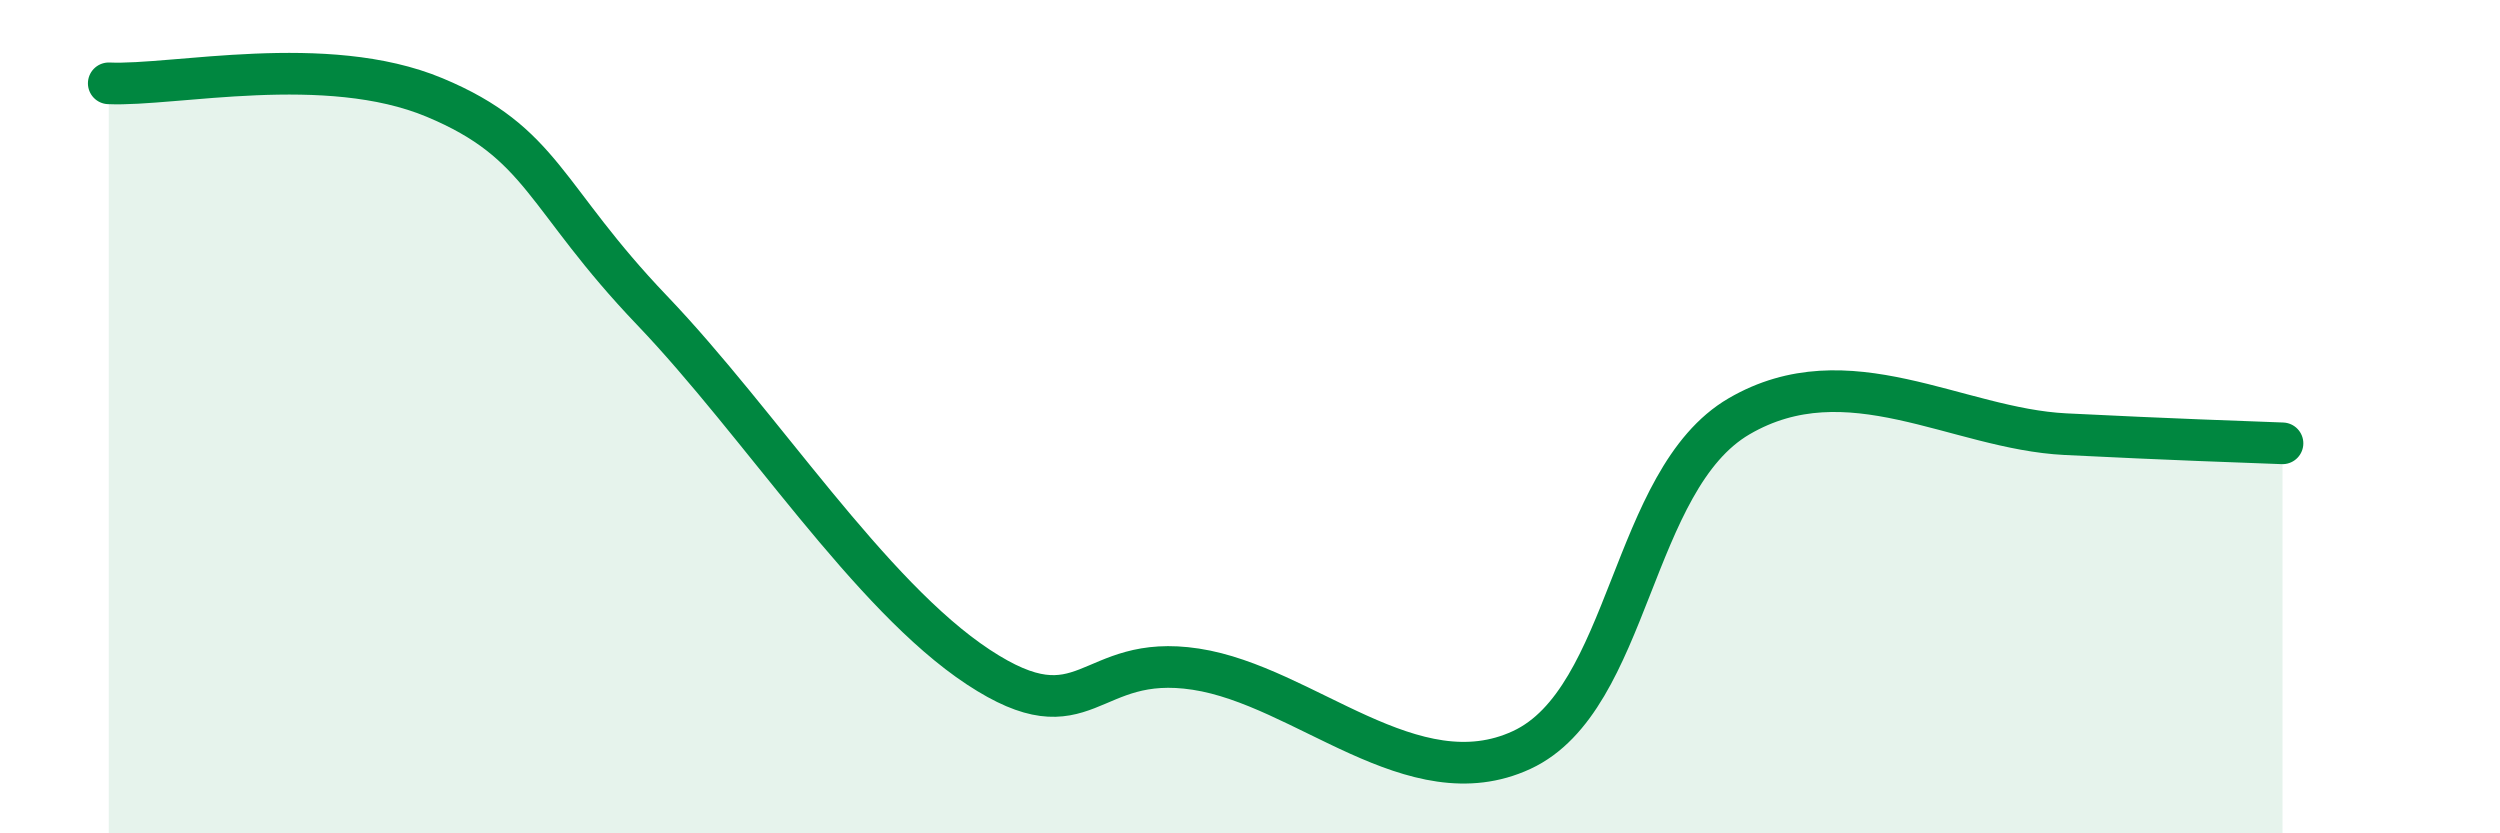
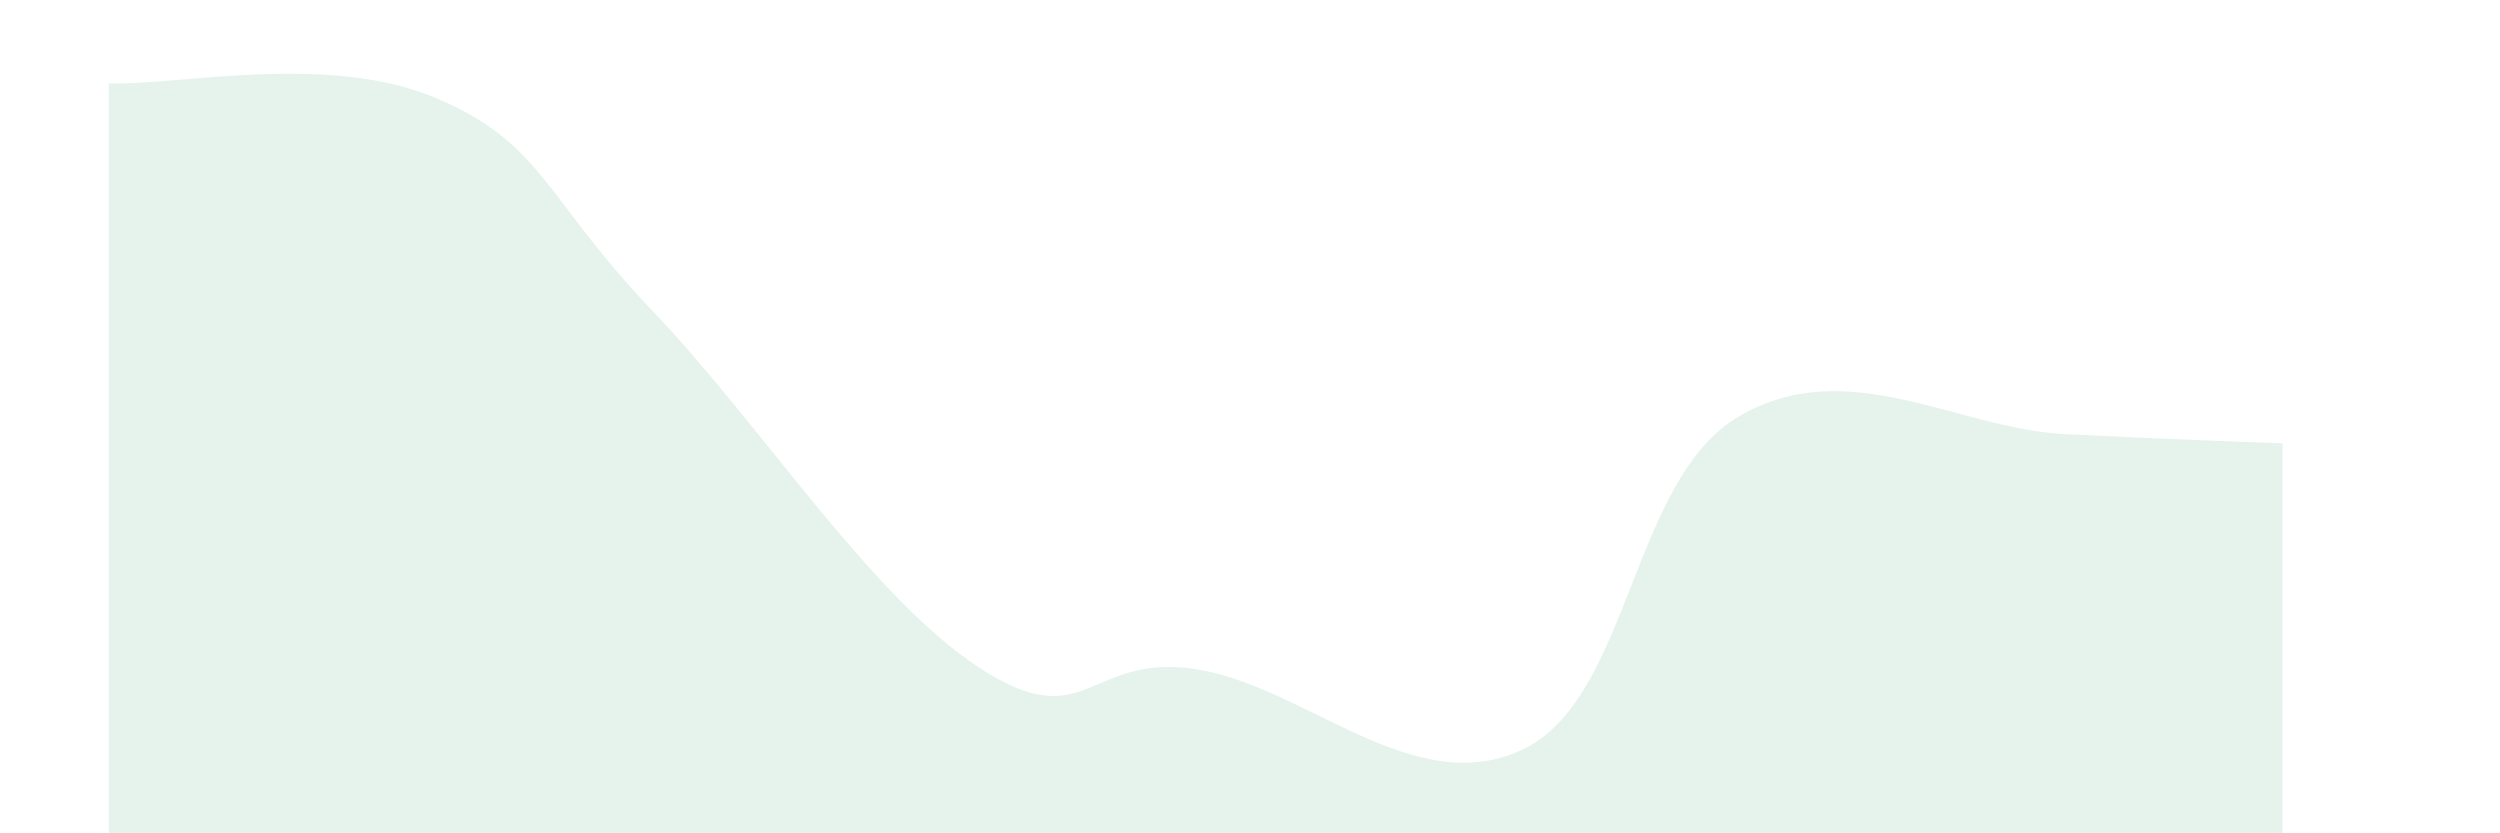
<svg xmlns="http://www.w3.org/2000/svg" width="60" height="20" viewBox="0 0 60 20">
-   <path d="M 2.61,2 C 4.17,2.07 7.82,1.25 10.43,2.34 C 13.04,3.43 13.04,4.72 15.65,7.45 C 18.26,10.18 20.87,14.29 23.48,16.01 C 26.09,17.73 26.09,15.66 28.7,16.06 C 31.31,16.46 33.91,19.21 36.52,18 C 39.13,16.79 39.13,11.51 41.74,9.99 C 44.35,8.47 46.96,10.29 49.57,10.42 C 52.18,10.55 53.74,10.6 54.78,10.64L54.78 20L2.61 20Z" fill="#008740" opacity="0.1" stroke-linecap="round" stroke-linejoin="round" />
-   <path d="M 2.61,2 C 4.17,2.07 7.82,1.25 10.43,2.34 C 13.04,3.43 13.04,4.72 15.65,7.45 C 18.26,10.18 20.87,14.29 23.48,16.01 C 26.09,17.73 26.09,15.66 28.7,16.06 C 31.31,16.46 33.91,19.21 36.52,18 C 39.13,16.79 39.13,11.51 41.74,9.99 C 44.35,8.47 46.96,10.29 49.57,10.42 C 52.18,10.55 53.74,10.6 54.78,10.64" stroke="#008740" stroke-width="1" fill="none" stroke-linecap="round" stroke-linejoin="round" />
+   <path d="M 2.61,2 C 4.17,2.07 7.82,1.25 10.43,2.34 C 13.04,3.43 13.04,4.72 15.65,7.45 C 18.26,10.18 20.87,14.29 23.48,16.01 C 26.09,17.73 26.09,15.66 28.7,16.06 C 31.31,16.46 33.91,19.21 36.52,18 C 39.13,16.79 39.13,11.51 41.74,9.99 C 44.35,8.47 46.96,10.29 49.57,10.42 C 52.18,10.55 53.74,10.6 54.78,10.64L54.78 20L2.61 20" fill="#008740" opacity="0.1" stroke-linecap="round" stroke-linejoin="round" />
</svg>